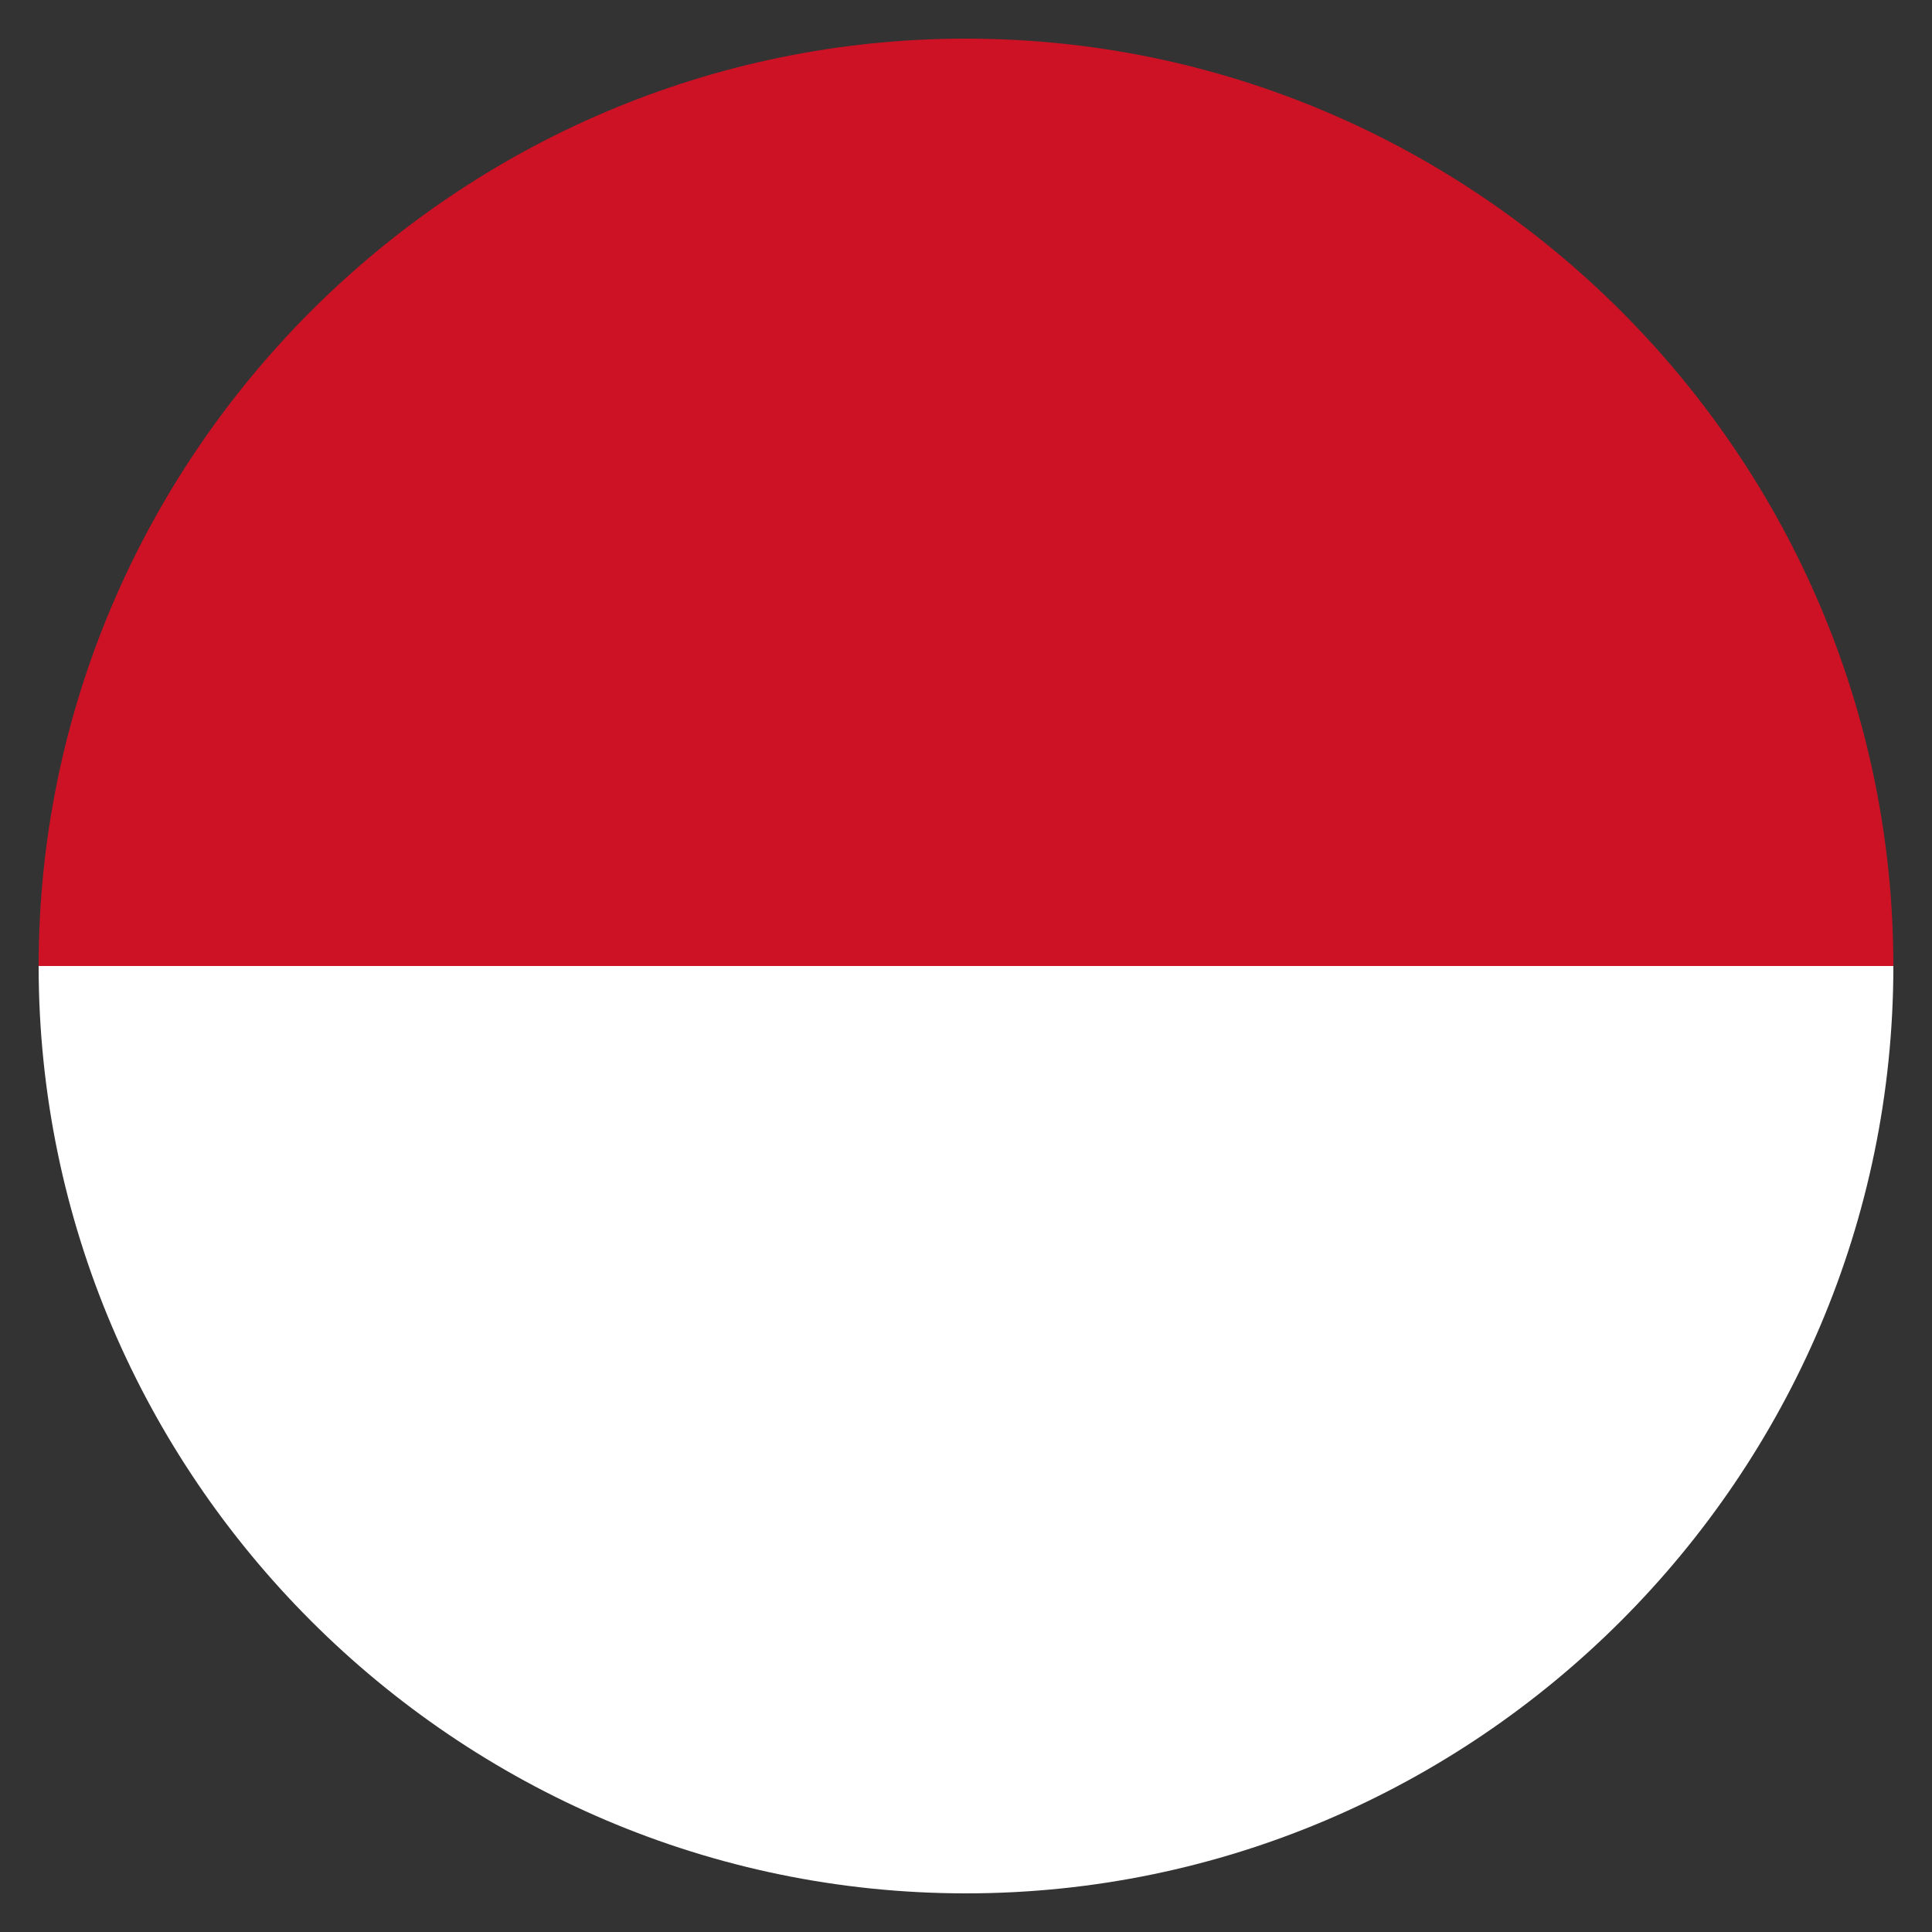
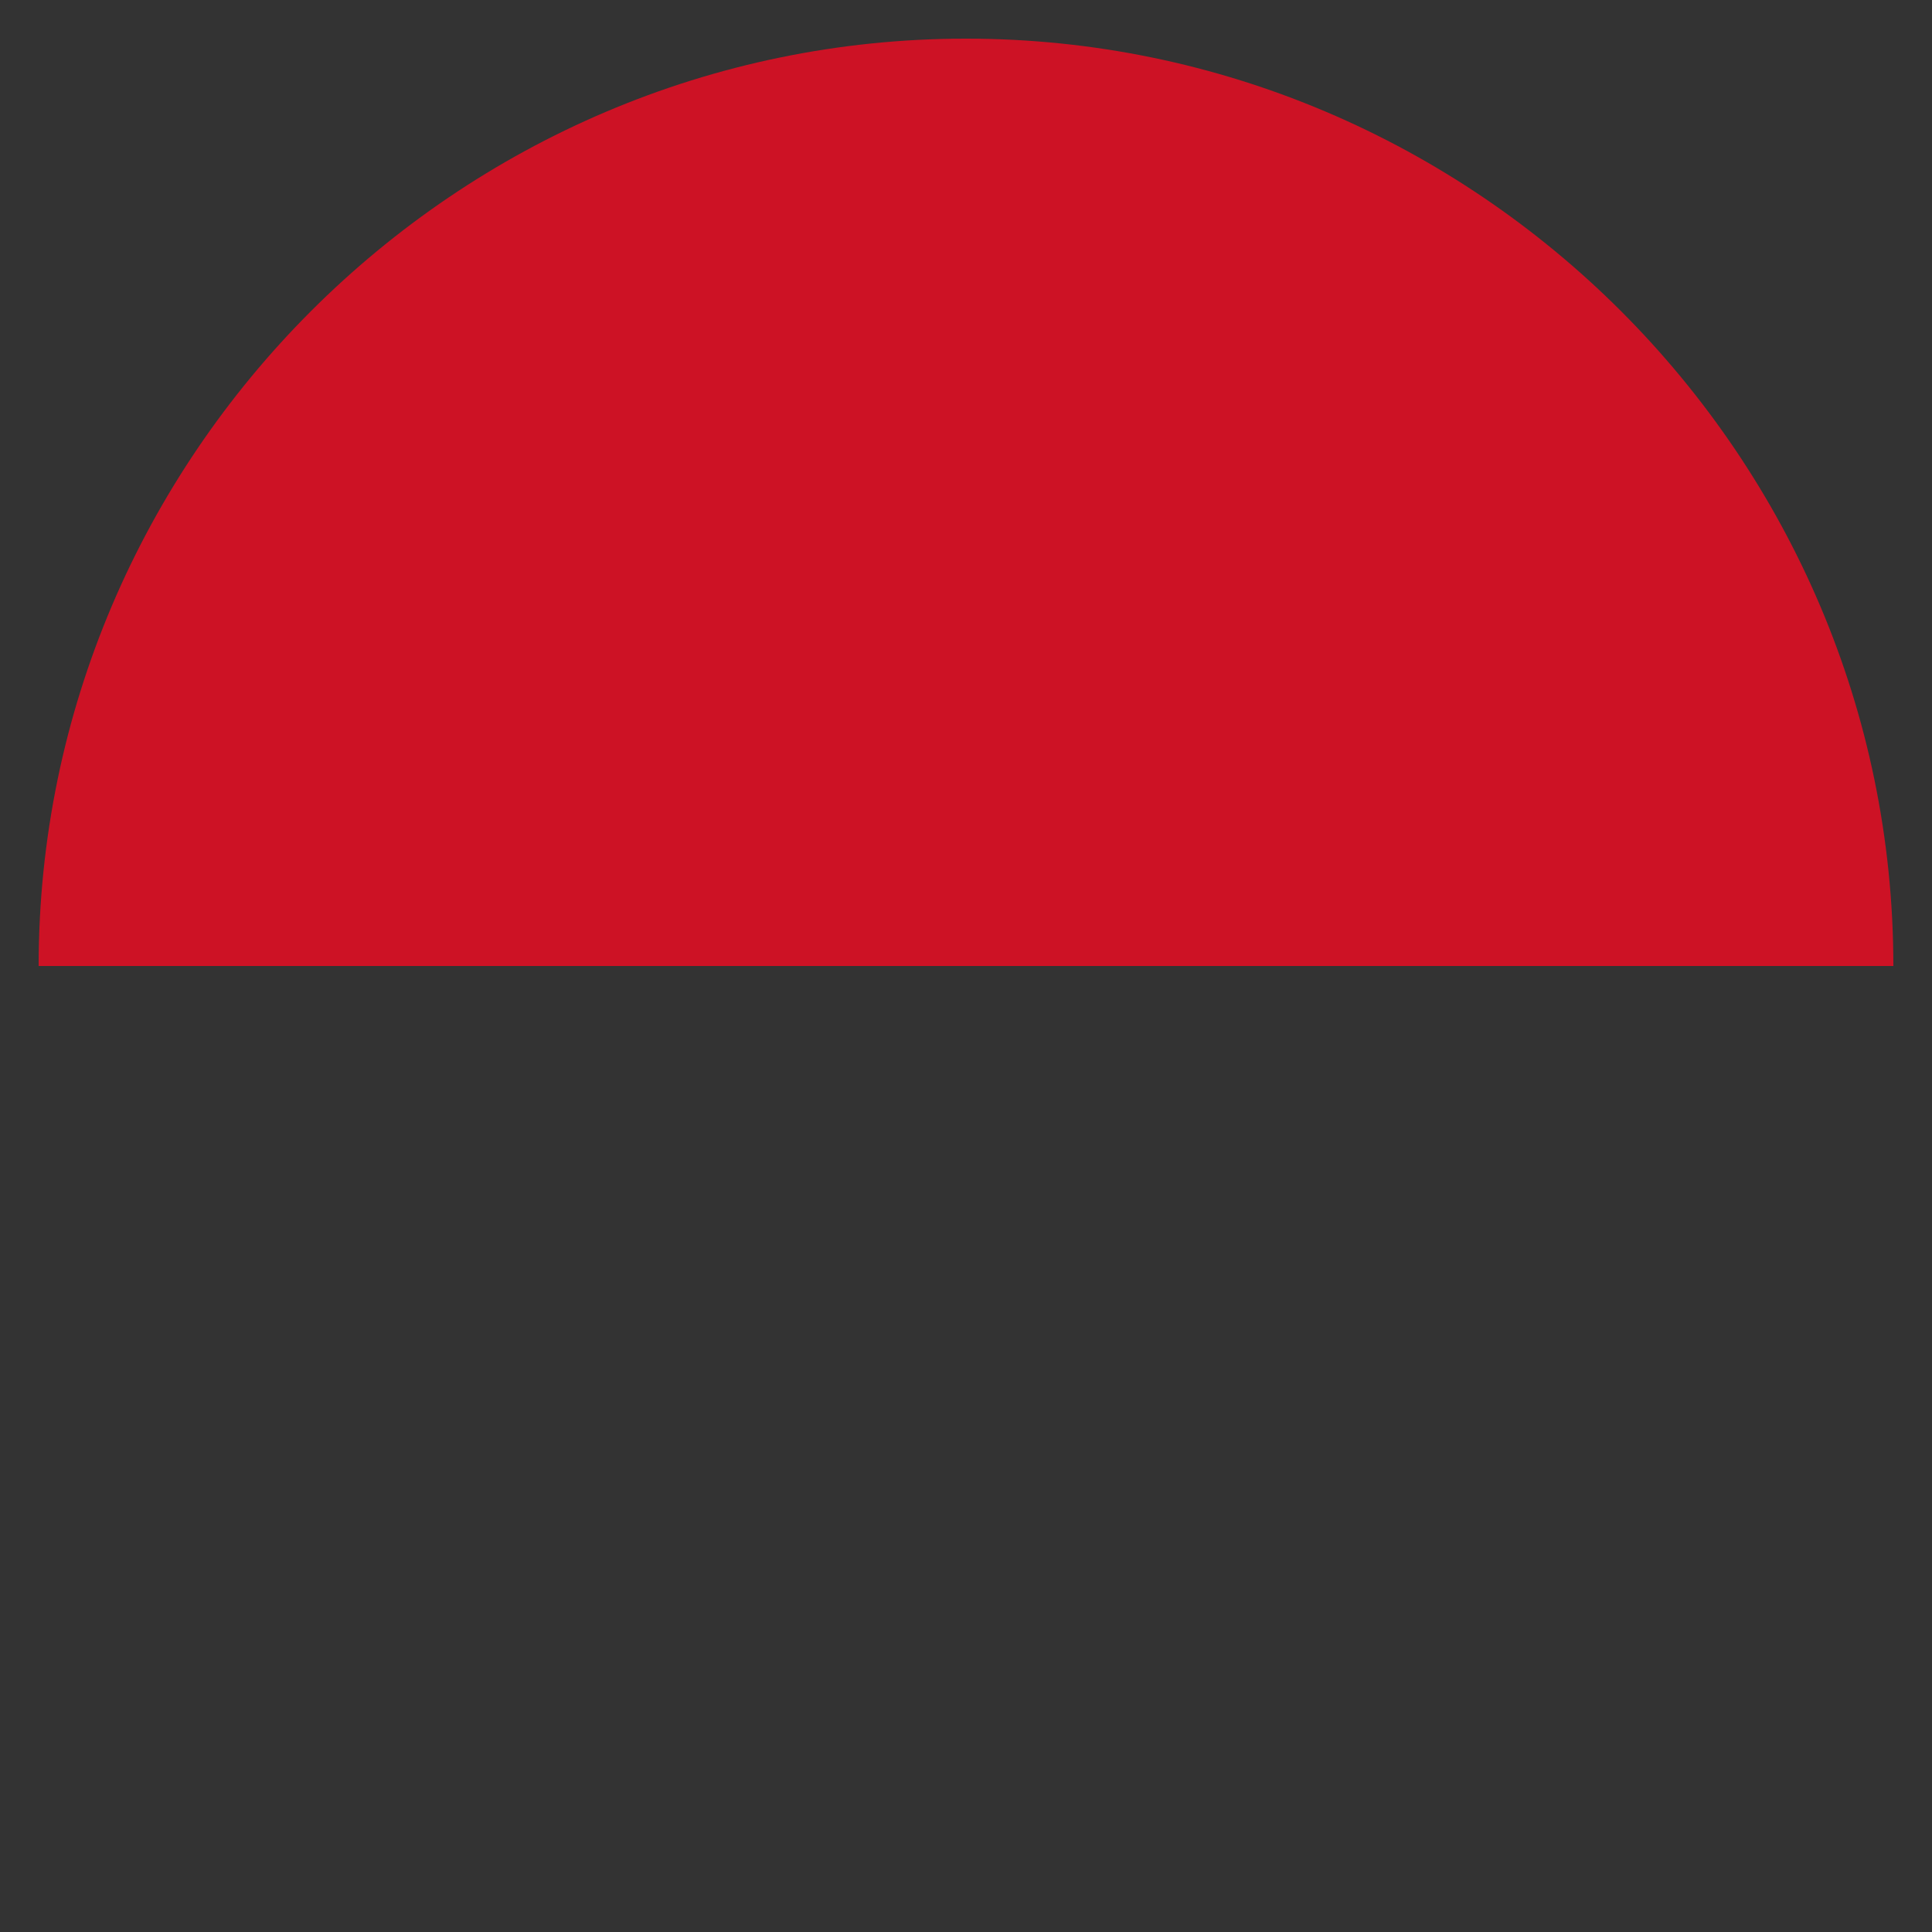
<svg xmlns="http://www.w3.org/2000/svg" version="1.1" id="Layer_1" x="0px" y="0px" viewBox="0 0 25 25" style="enable-background:new 0 0 25 25;" xml:space="preserve">
  <rect x="0" y="0" width="25" height="25" fill="#333333" stroke="none" />
  <style type="text/css">
	.st0{fill:#FFFFFF;}
	.st1{fill:#CD1225;}
</style>
  <g id="XMLID_2954_">
-     <path id="XMLID_2956_" class="st0" d="M12.5,24.5c6.6,0,12-5.4,12-12h-24C0.5,19.1,5.9,24.5,12.5,24.5z" />
    <path id="XMLID_2955_" class="st1" d="M12.5,0.5c-6.6,0-12,5.4-12,12h24C24.5,5.9,19.1,0.5,12.5,0.5z" />
  </g>
</svg>